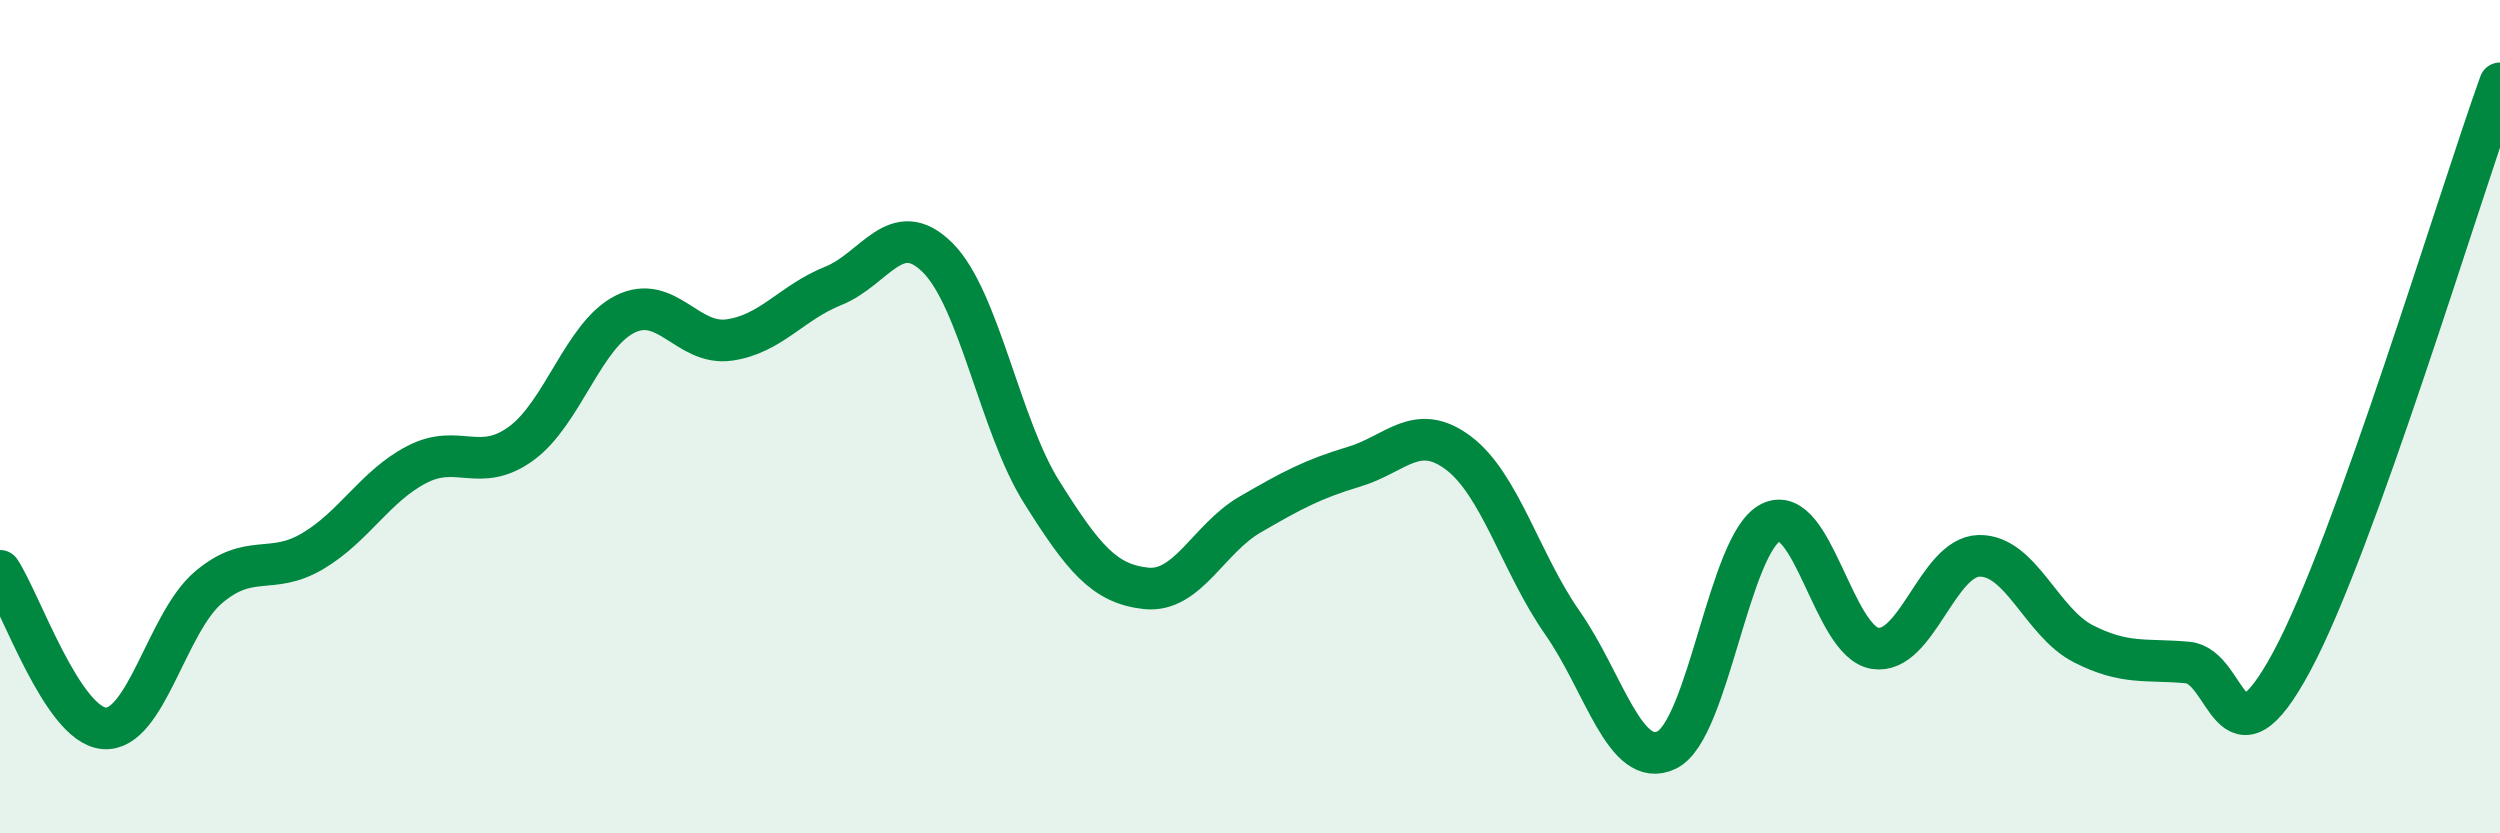
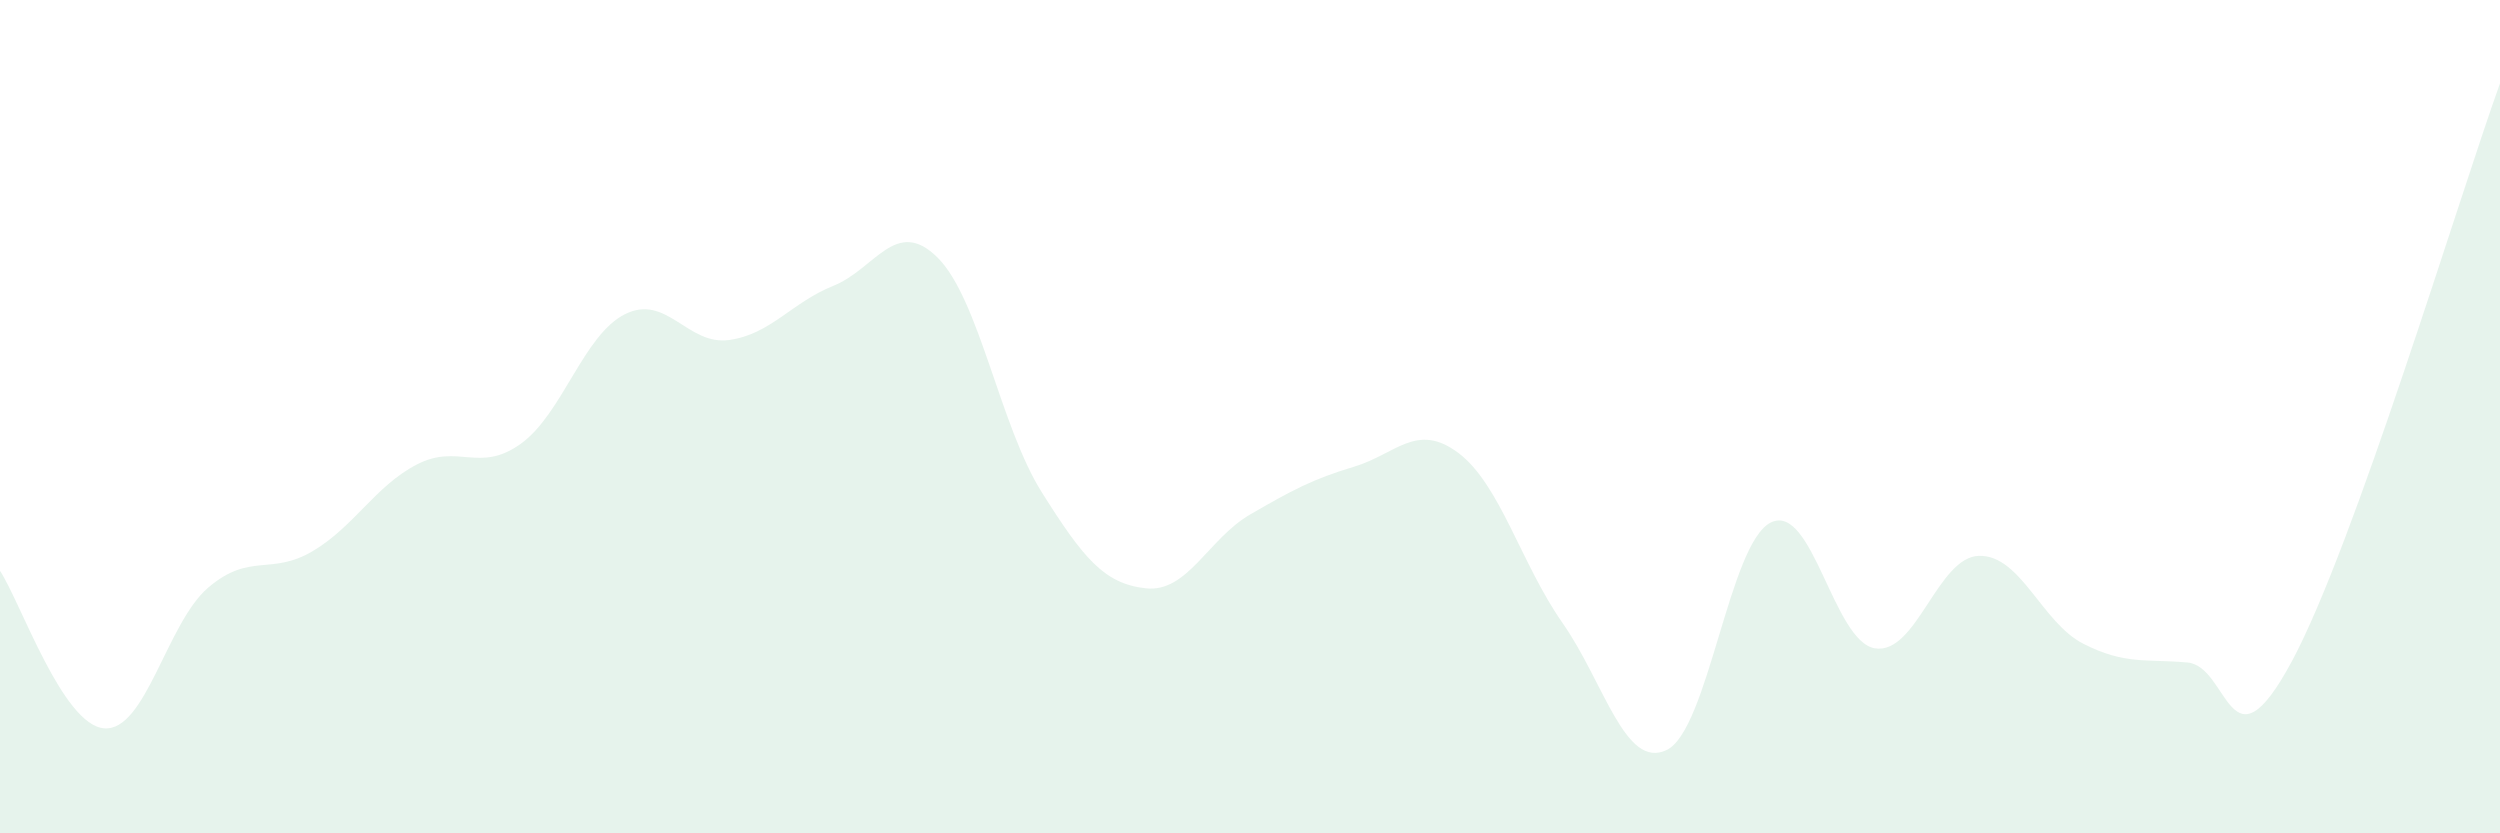
<svg xmlns="http://www.w3.org/2000/svg" width="60" height="20" viewBox="0 0 60 20">
  <path d="M 0,13.7 C 0.5,14.46 1.5,17.4 2.5,17.48 C 3.5,17.56 4,14.95 5,14.1 C 6,13.25 6.5,13.82 7.5,13.23 C 8.5,12.64 9,11.67 10,11.15 C 11,10.63 11.5,11.37 12.5,10.65 C 13.5,9.93 14,8.04 15,7.54 C 16,7.04 16.5,8.3 17.5,8.16 C 18.5,8.02 19,7.26 20,6.86 C 21,6.46 21.5,5.19 22.5,6.18 C 23.5,7.17 24,10.22 25,11.81 C 26,13.4 26.5,14.01 27.5,14.12 C 28.5,14.23 29,12.93 30,12.35 C 31,11.77 31.5,11.5 32.5,11.2 C 33.5,10.9 34,10.12 35,10.87 C 36,11.62 36.5,13.52 37.5,14.95 C 38.5,16.38 39,18.48 40,18 C 41,17.52 41.5,13.03 42.5,12.54 C 43.5,12.05 44,15.4 45,15.56 C 46,15.72 46.5,13.36 47.5,13.34 C 48.5,13.32 49,14.94 50,15.45 C 51,15.96 51.5,15.81 52.5,15.9 C 53.5,15.99 53.5,18.66 55,15.88 C 56.5,13.1 59,4.78 60,2L60 20L0 20Z" fill="#008740" opacity="0.1" stroke-linecap="round" stroke-linejoin="round" />
-   <path d="M 0,13.7 C 0.5,14.46 1.5,17.4 2.5,17.48 C 3.5,17.56 4,14.95 5,14.1 C 6,13.25 6.5,13.82 7.5,13.23 C 8.5,12.64 9,11.67 10,11.15 C 11,10.63 11.5,11.37 12.5,10.65 C 13.5,9.93 14,8.04 15,7.54 C 16,7.04 16.5,8.3 17.5,8.16 C 18.5,8.02 19,7.26 20,6.86 C 21,6.46 21.5,5.19 22.5,6.18 C 23.5,7.17 24,10.22 25,11.81 C 26,13.4 26.5,14.01 27.5,14.12 C 28.5,14.23 29,12.93 30,12.35 C 31,11.77 31.5,11.5 32.5,11.2 C 33.5,10.9 34,10.12 35,10.87 C 36,11.62 36.5,13.52 37.5,14.95 C 38.5,16.38 39,18.48 40,18 C 41,17.52 41.5,13.03 42.5,12.54 C 43.5,12.05 44,15.4 45,15.56 C 46,15.72 46.5,13.36 47.5,13.34 C 48.5,13.32 49,14.94 50,15.45 C 51,15.96 51.5,15.81 52.5,15.9 C 53.5,15.99 53.5,18.66 55,15.88 C 56.5,13.1 59,4.78 60,2" stroke="#008740" stroke-width="1" fill="none" stroke-linecap="round" stroke-linejoin="round" />
</svg>